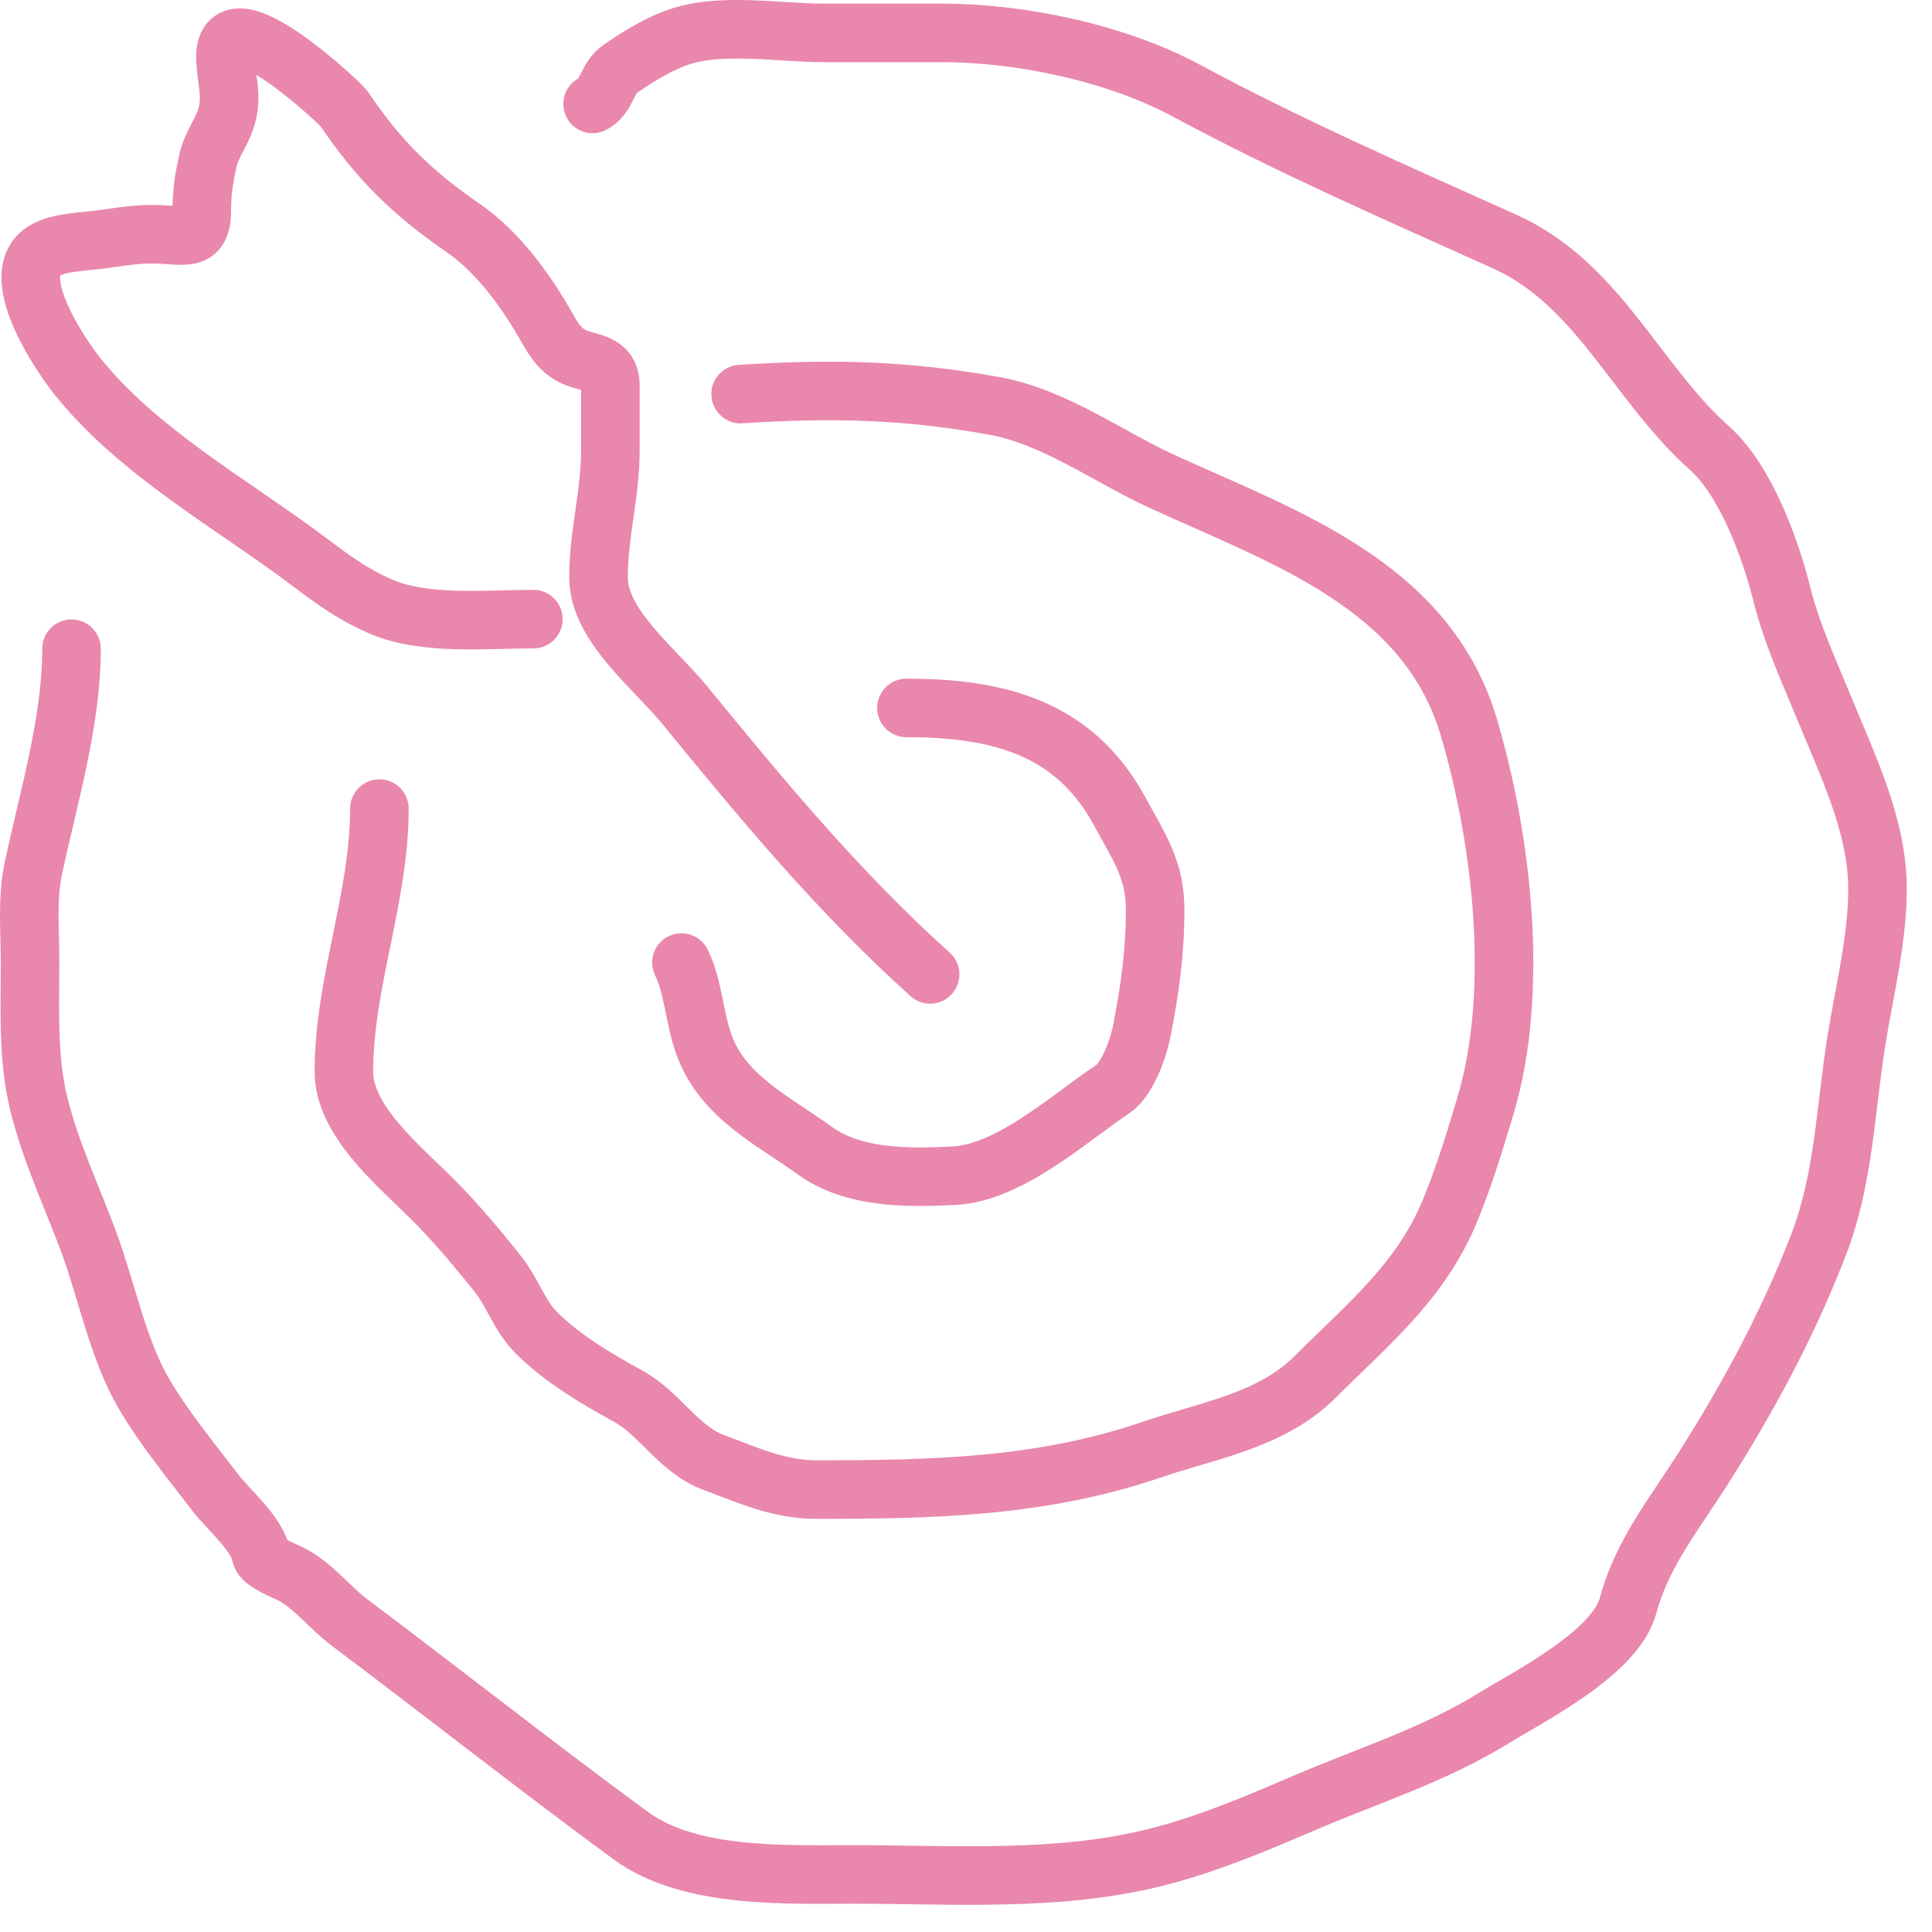
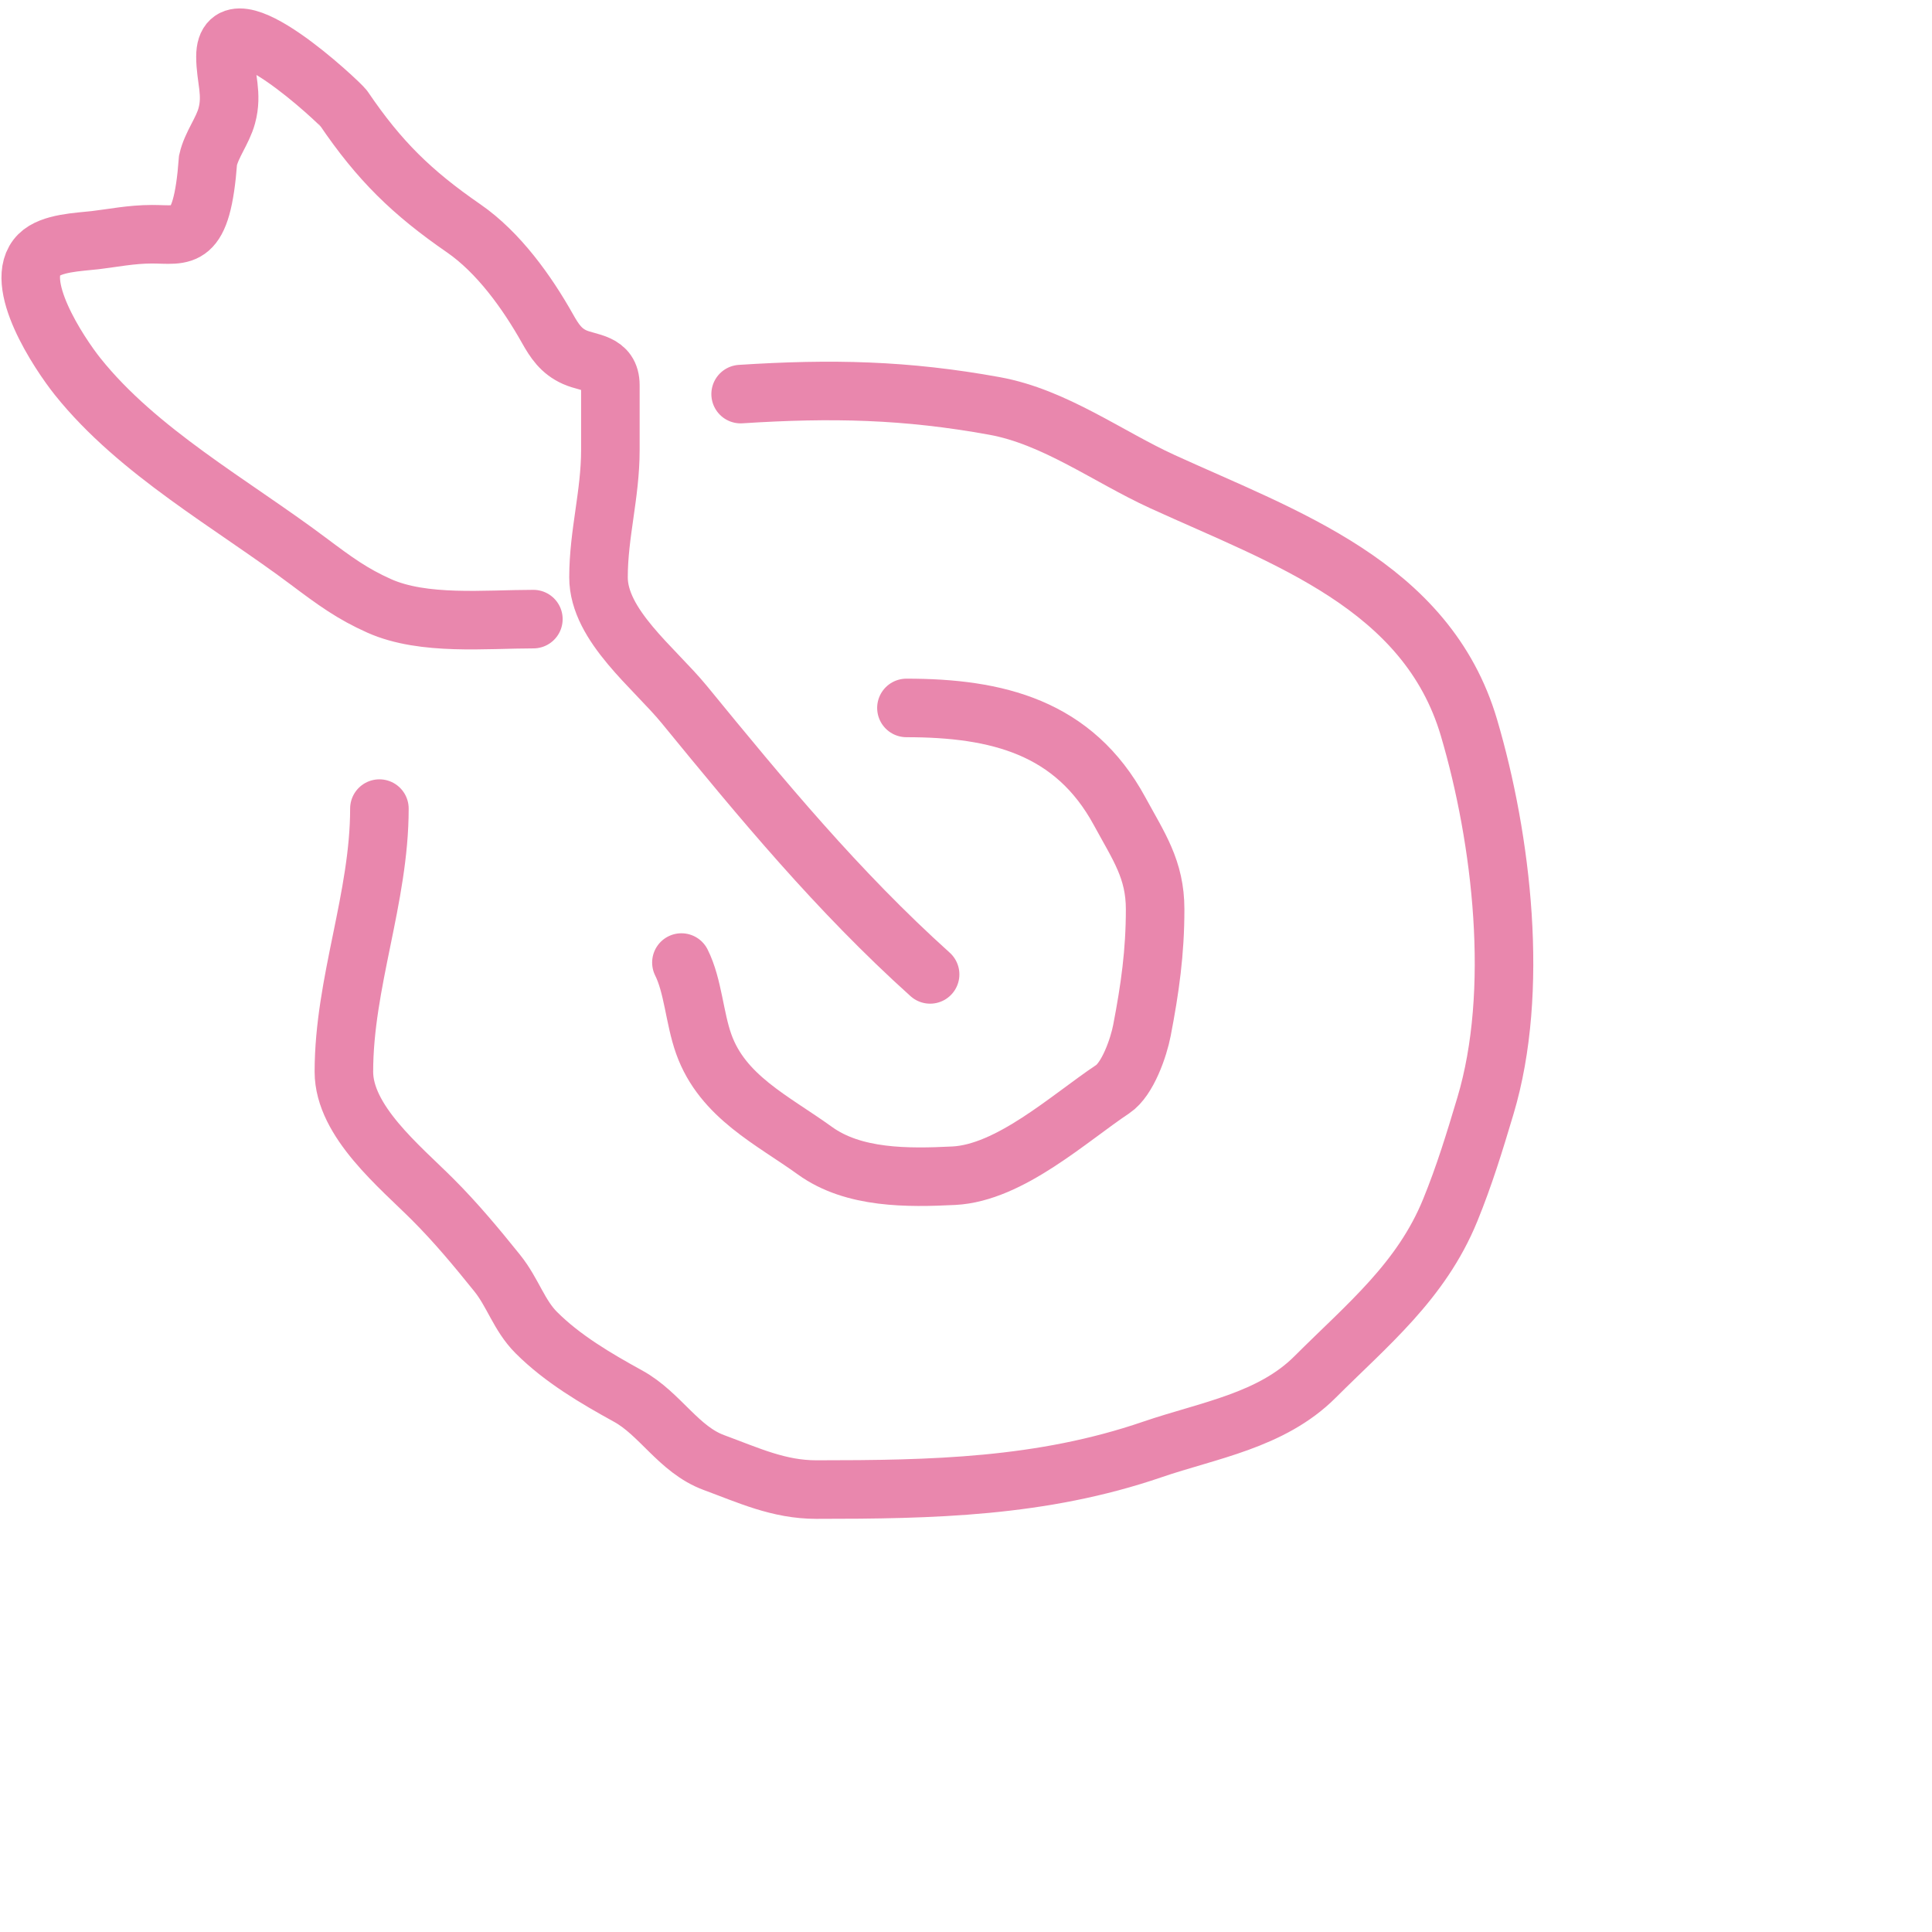
<svg xmlns="http://www.w3.org/2000/svg" width="66" height="66" viewBox="0 0 66 66" fill="none">
-   <path d="M31.774 33.287C28.624 30.452 26.034 27.317 23.379 24.072C22.354 22.819 20.446 21.367 20.446 19.723C20.446 18.233 20.851 16.891 20.851 15.374C20.851 14.636 20.851 13.898 20.851 13.16C20.851 12.364 20.131 12.424 19.637 12.204C19.169 11.997 18.941 11.648 18.704 11.227C18.003 9.98 17.029 8.621 15.838 7.799C14.07 6.579 12.958 5.492 11.748 3.709C11.63 3.535 7.702 -0.172 7.702 1.933C7.702 2.67 7.952 3.203 7.747 3.956C7.606 4.475 7.224 4.945 7.106 5.473C6.972 6.08 6.893 6.545 6.893 7.192C6.893 8.331 6.274 8.002 5.196 8.002C4.486 8.002 3.856 8.133 3.252 8.204C2.687 8.27 1.748 8.292 1.33 8.71C0.406 9.634 2.009 12.058 2.656 12.868C4.714 15.44 7.914 17.207 10.534 19.172C11.446 19.856 12.038 20.29 12.961 20.701C14.475 21.373 16.581 21.15 18.221 21.15" stroke="#E987AD" stroke-width="2" stroke-linecap="round" />
+   <path d="M31.774 33.287C28.624 30.452 26.034 27.317 23.379 24.072C22.354 22.819 20.446 21.367 20.446 19.723C20.446 18.233 20.851 16.891 20.851 15.374C20.851 14.636 20.851 13.898 20.851 13.16C20.851 12.364 20.131 12.424 19.637 12.204C19.169 11.997 18.941 11.648 18.704 11.227C18.003 9.98 17.029 8.621 15.838 7.799C14.07 6.579 12.958 5.492 11.748 3.709C11.63 3.535 7.702 -0.172 7.702 1.933C7.702 2.67 7.952 3.203 7.747 3.956C7.606 4.475 7.224 4.945 7.106 5.473C6.893 8.331 6.274 8.002 5.196 8.002C4.486 8.002 3.856 8.133 3.252 8.204C2.687 8.27 1.748 8.292 1.33 8.71C0.406 9.634 2.009 12.058 2.656 12.868C4.714 15.44 7.914 17.207 10.534 19.172C11.446 19.856 12.038 20.29 12.961 20.701C14.475 21.373 16.581 21.15 18.221 21.15" stroke="#E987AD" stroke-width="2" stroke-linecap="round" />
  <path d="M30.965 24.184C34.063 24.184 36.686 24.837 38.247 27.712C38.902 28.919 39.461 29.7 39.461 31.061C39.461 32.526 39.287 33.763 39.011 35.197C38.899 35.781 38.526 36.865 38.011 37.208C36.523 38.2 34.496 40.068 32.583 40.164C31.014 40.242 29.161 40.264 27.84 39.31C26.395 38.266 24.685 37.469 24.042 35.669C23.721 34.77 23.679 33.684 23.278 32.882" stroke="#E987AD" stroke-width="2" stroke-linecap="round" />
  <path d="M12.961 27.623C12.961 30.677 11.748 33.572 11.748 36.613C11.748 38.304 13.662 39.853 14.782 40.974C15.579 41.771 16.276 42.61 16.985 43.491C17.523 44.16 17.728 44.931 18.322 45.525C19.215 46.418 20.357 47.089 21.457 47.694C22.556 48.298 23.181 49.518 24.39 49.964C25.575 50.4 26.602 50.886 27.886 50.886C31.832 50.886 35.582 50.813 39.371 49.514C41.267 48.864 43.429 48.535 44.922 47.042C46.714 45.251 48.55 43.771 49.541 41.344C50.028 40.152 50.378 39.002 50.743 37.782C51.92 33.859 51.307 28.673 50.182 24.858C48.744 19.988 43.875 18.358 39.708 16.452C37.848 15.601 36.031 14.241 33.976 13.868C30.951 13.318 28.412 13.262 25.301 13.463" stroke="#E987AD" stroke-width="2" stroke-linecap="round" />
-   <path d="M2.443 22.161C2.443 24.662 1.655 27.237 1.139 29.668C0.918 30.71 1.027 31.822 1.027 32.882C1.027 34.475 0.941 36.169 1.33 37.726C1.754 39.422 2.452 40.856 3.05 42.479C3.641 44.085 4.033 46.09 4.893 47.57C5.599 48.786 6.496 49.858 7.342 50.975C7.76 51.527 8.79 52.395 8.916 53.111C8.964 53.386 9.8 53.69 10.028 53.819C10.765 54.235 11.266 54.921 11.939 55.425C15.155 57.838 18.305 60.33 21.547 62.708C23.545 64.173 26.801 64.034 29.167 64.034C32.635 64.034 36.197 64.295 39.573 63.427C41.305 62.982 42.933 62.287 44.574 61.584C46.728 60.661 48.963 59.961 50.968 58.73C52.279 57.925 55.188 56.464 55.621 54.841C56.087 53.092 57.167 51.761 58.161 50.2C59.719 47.751 61.06 45.272 62.116 42.547C63.002 40.262 63.039 37.862 63.431 35.467C63.704 33.801 64.139 32.057 64.139 30.365C64.139 28.223 63.119 26.151 62.319 24.195C61.769 22.851 61.21 21.66 60.858 20.251C60.471 18.704 59.618 16.391 58.397 15.306C55.9 13.086 54.607 9.694 51.395 8.249C47.756 6.611 44.078 5.007 40.539 3.102C38.155 1.817 34.892 1.124 32.19 1.124C30.837 1.124 29.485 1.124 28.133 1.124C26.657 1.124 24.707 0.781 23.278 1.236C22.531 1.474 21.849 1.903 21.21 2.337C20.699 2.685 20.757 3.294 20.244 3.551" stroke="#E987AD" stroke-width="2" stroke-linecap="round" />
</svg>